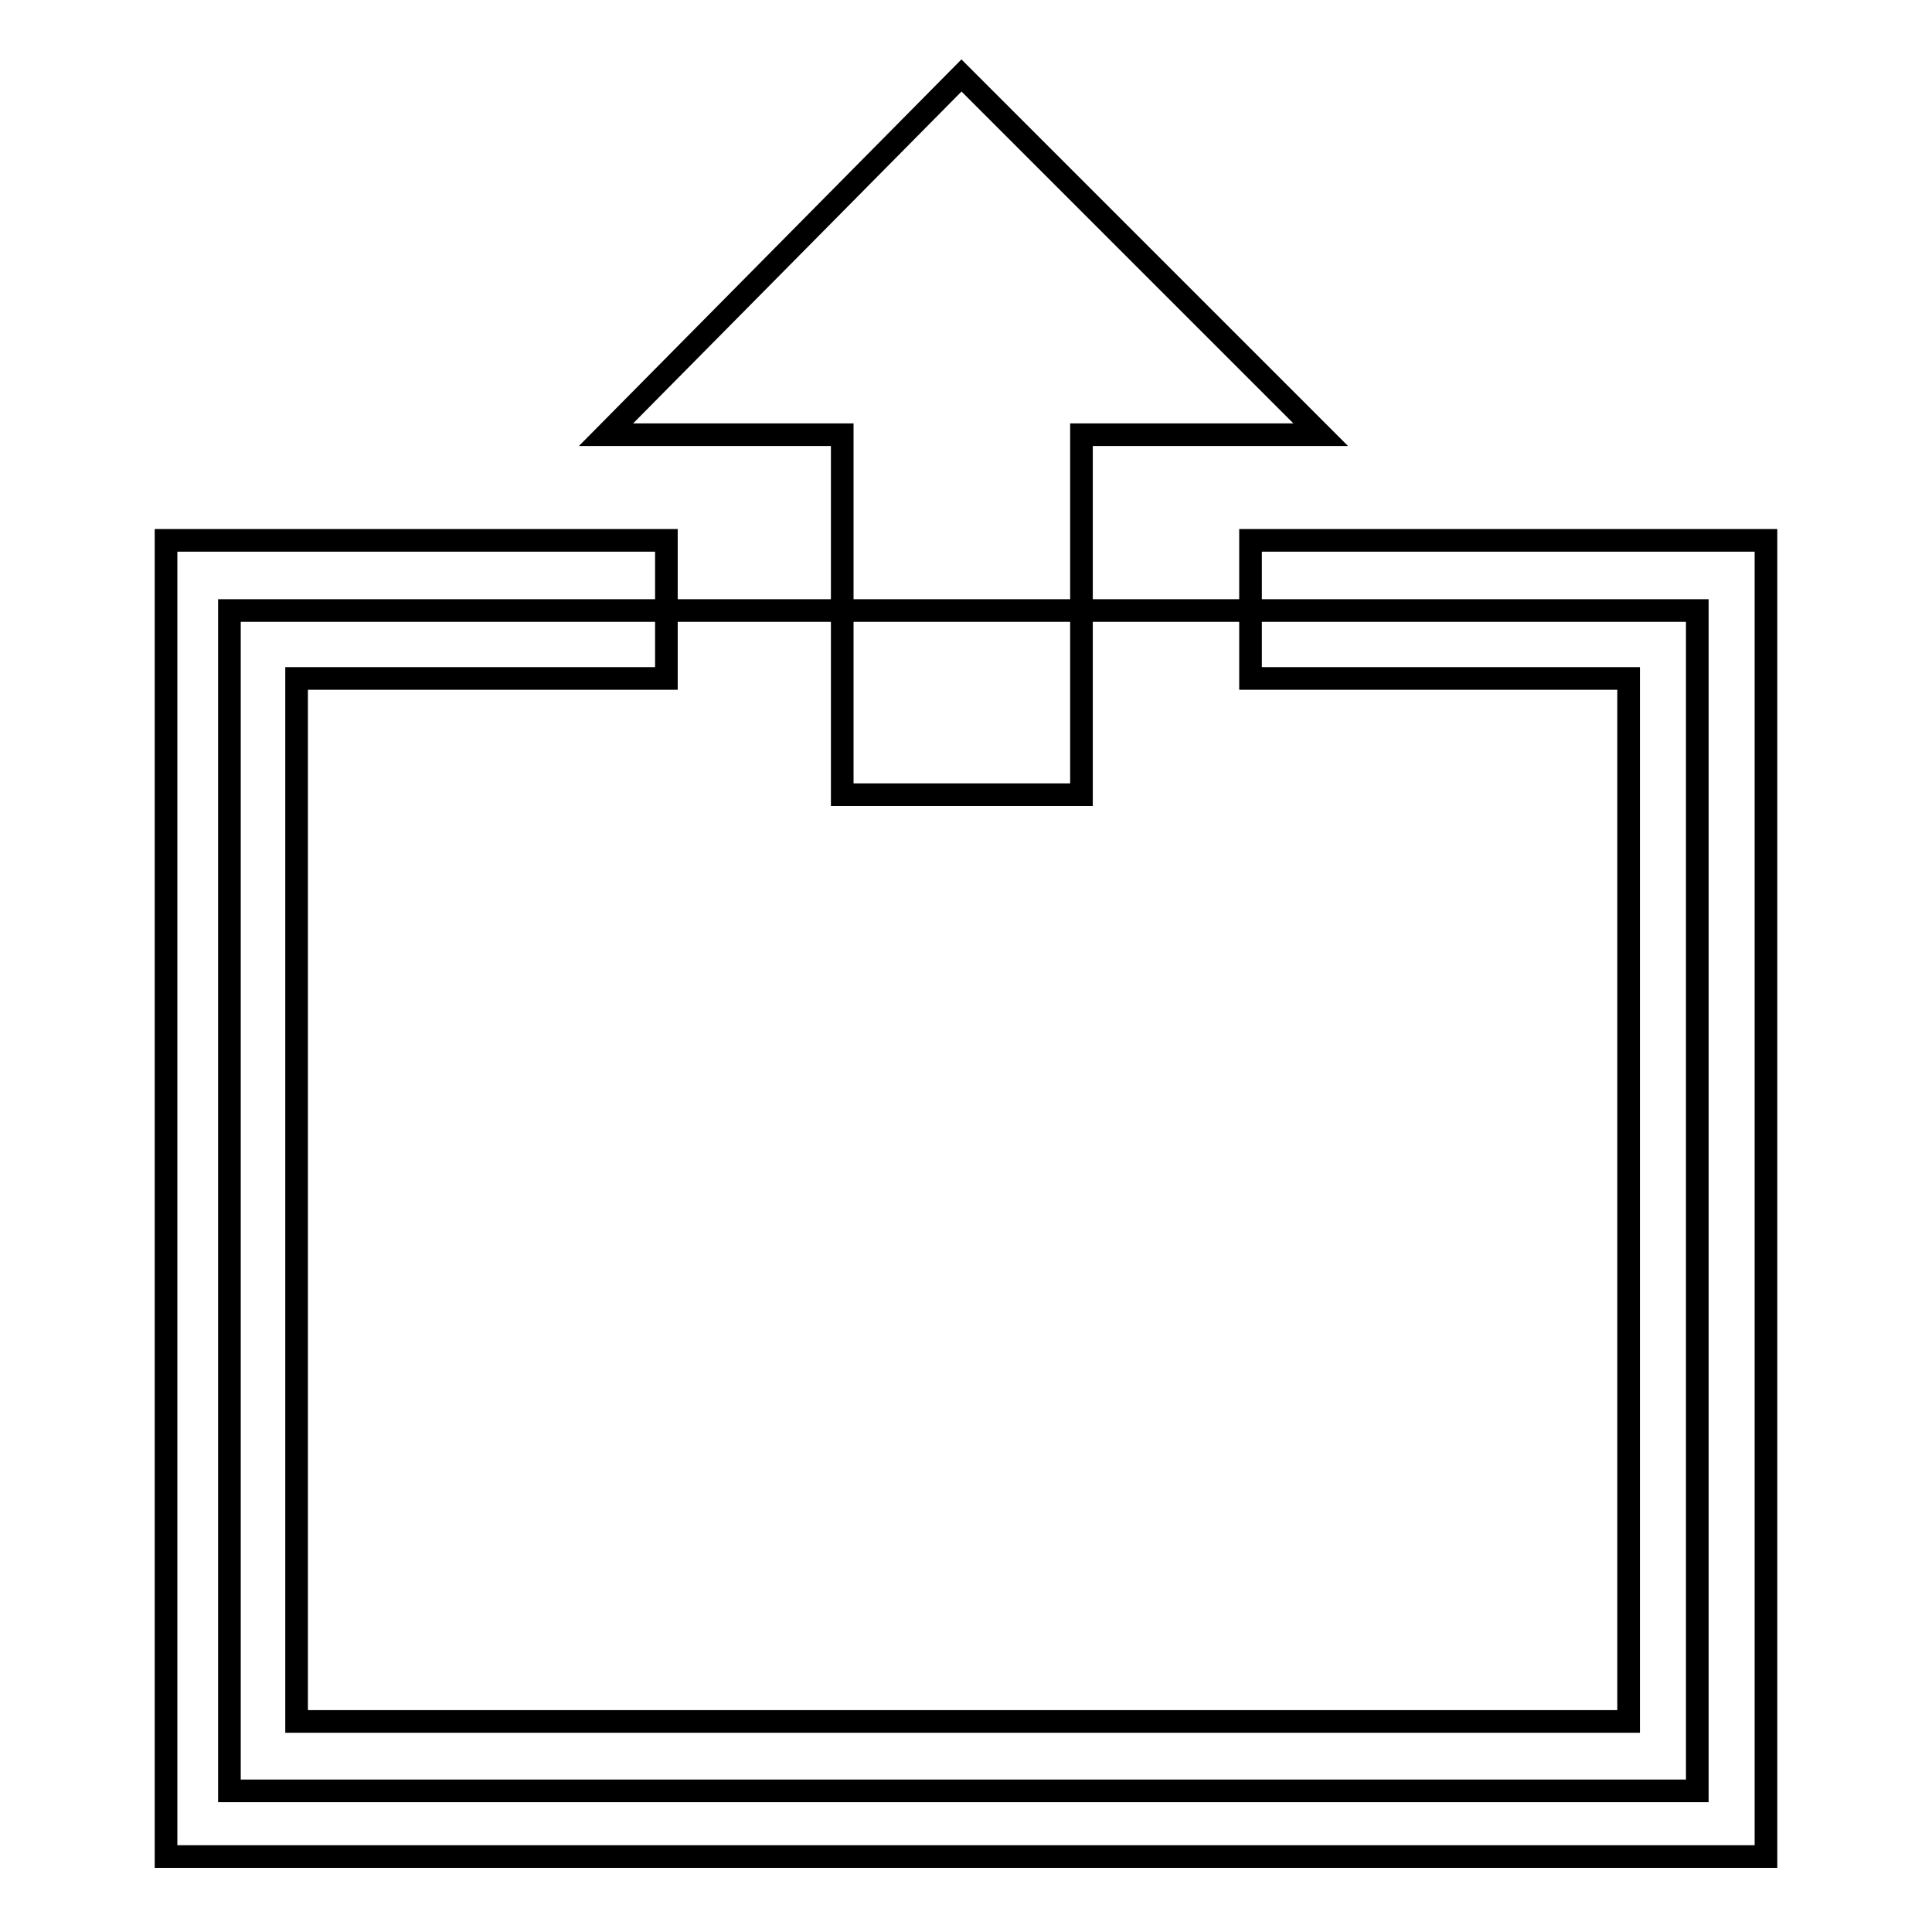
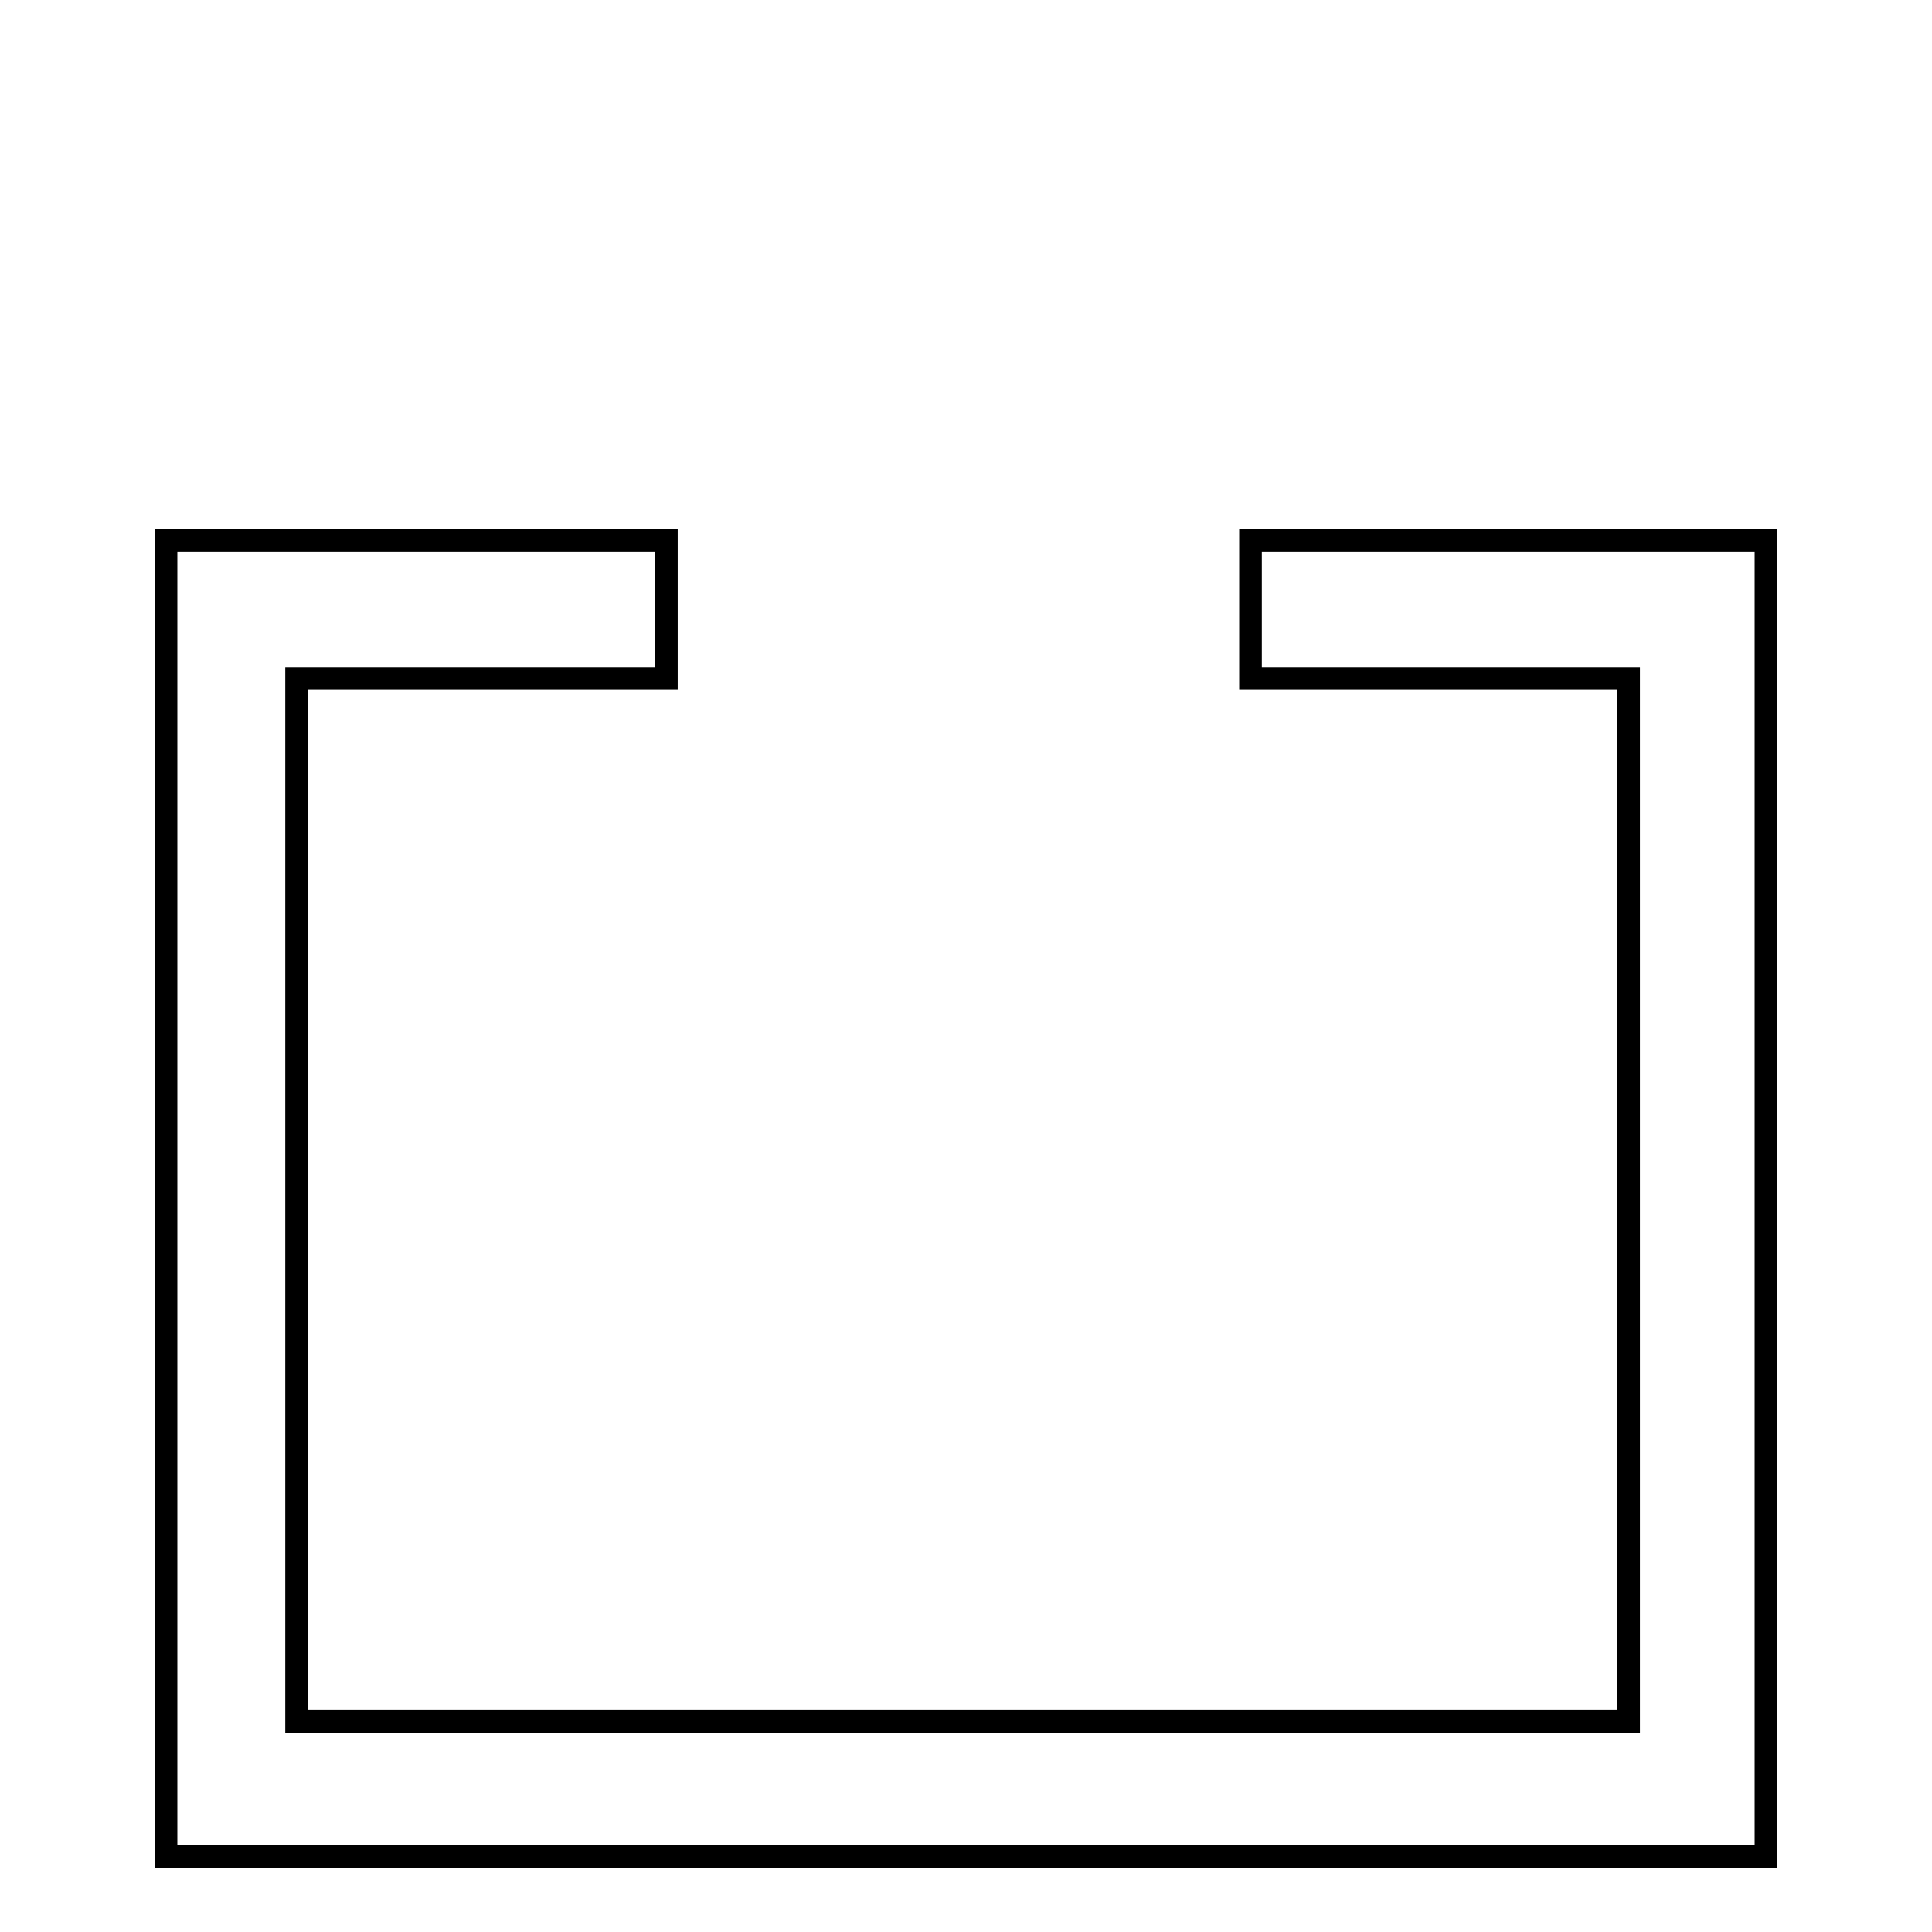
<svg xmlns="http://www.w3.org/2000/svg" version="1.1" x="0px" y="0px" viewBox="0 0 256 256" enable-background="new 0 0 256 256" xml:space="preserve">
  <g>
    <g>
-       <path stroke-width="3" fill-opacity="0" stroke="#000000" d="M80.3,57.6h31.3v47.7h31.7V57.6H175L127.4,10L80.3,57.6z" />
-       <path stroke-width="3" fill-opacity="0" stroke="#000000" d="M165.8,80.9h59.1v156.4H30.4V80.9h57.9H165.8z" />
      <path stroke-width="3" fill-opacity="0" stroke="#000000" d="M88.3,71.6v18.3h-49v138.2h176.5V89.9h-50.1V71.6H234V246H22V71.6H88.3z" />
    </g>
  </g>
</svg>